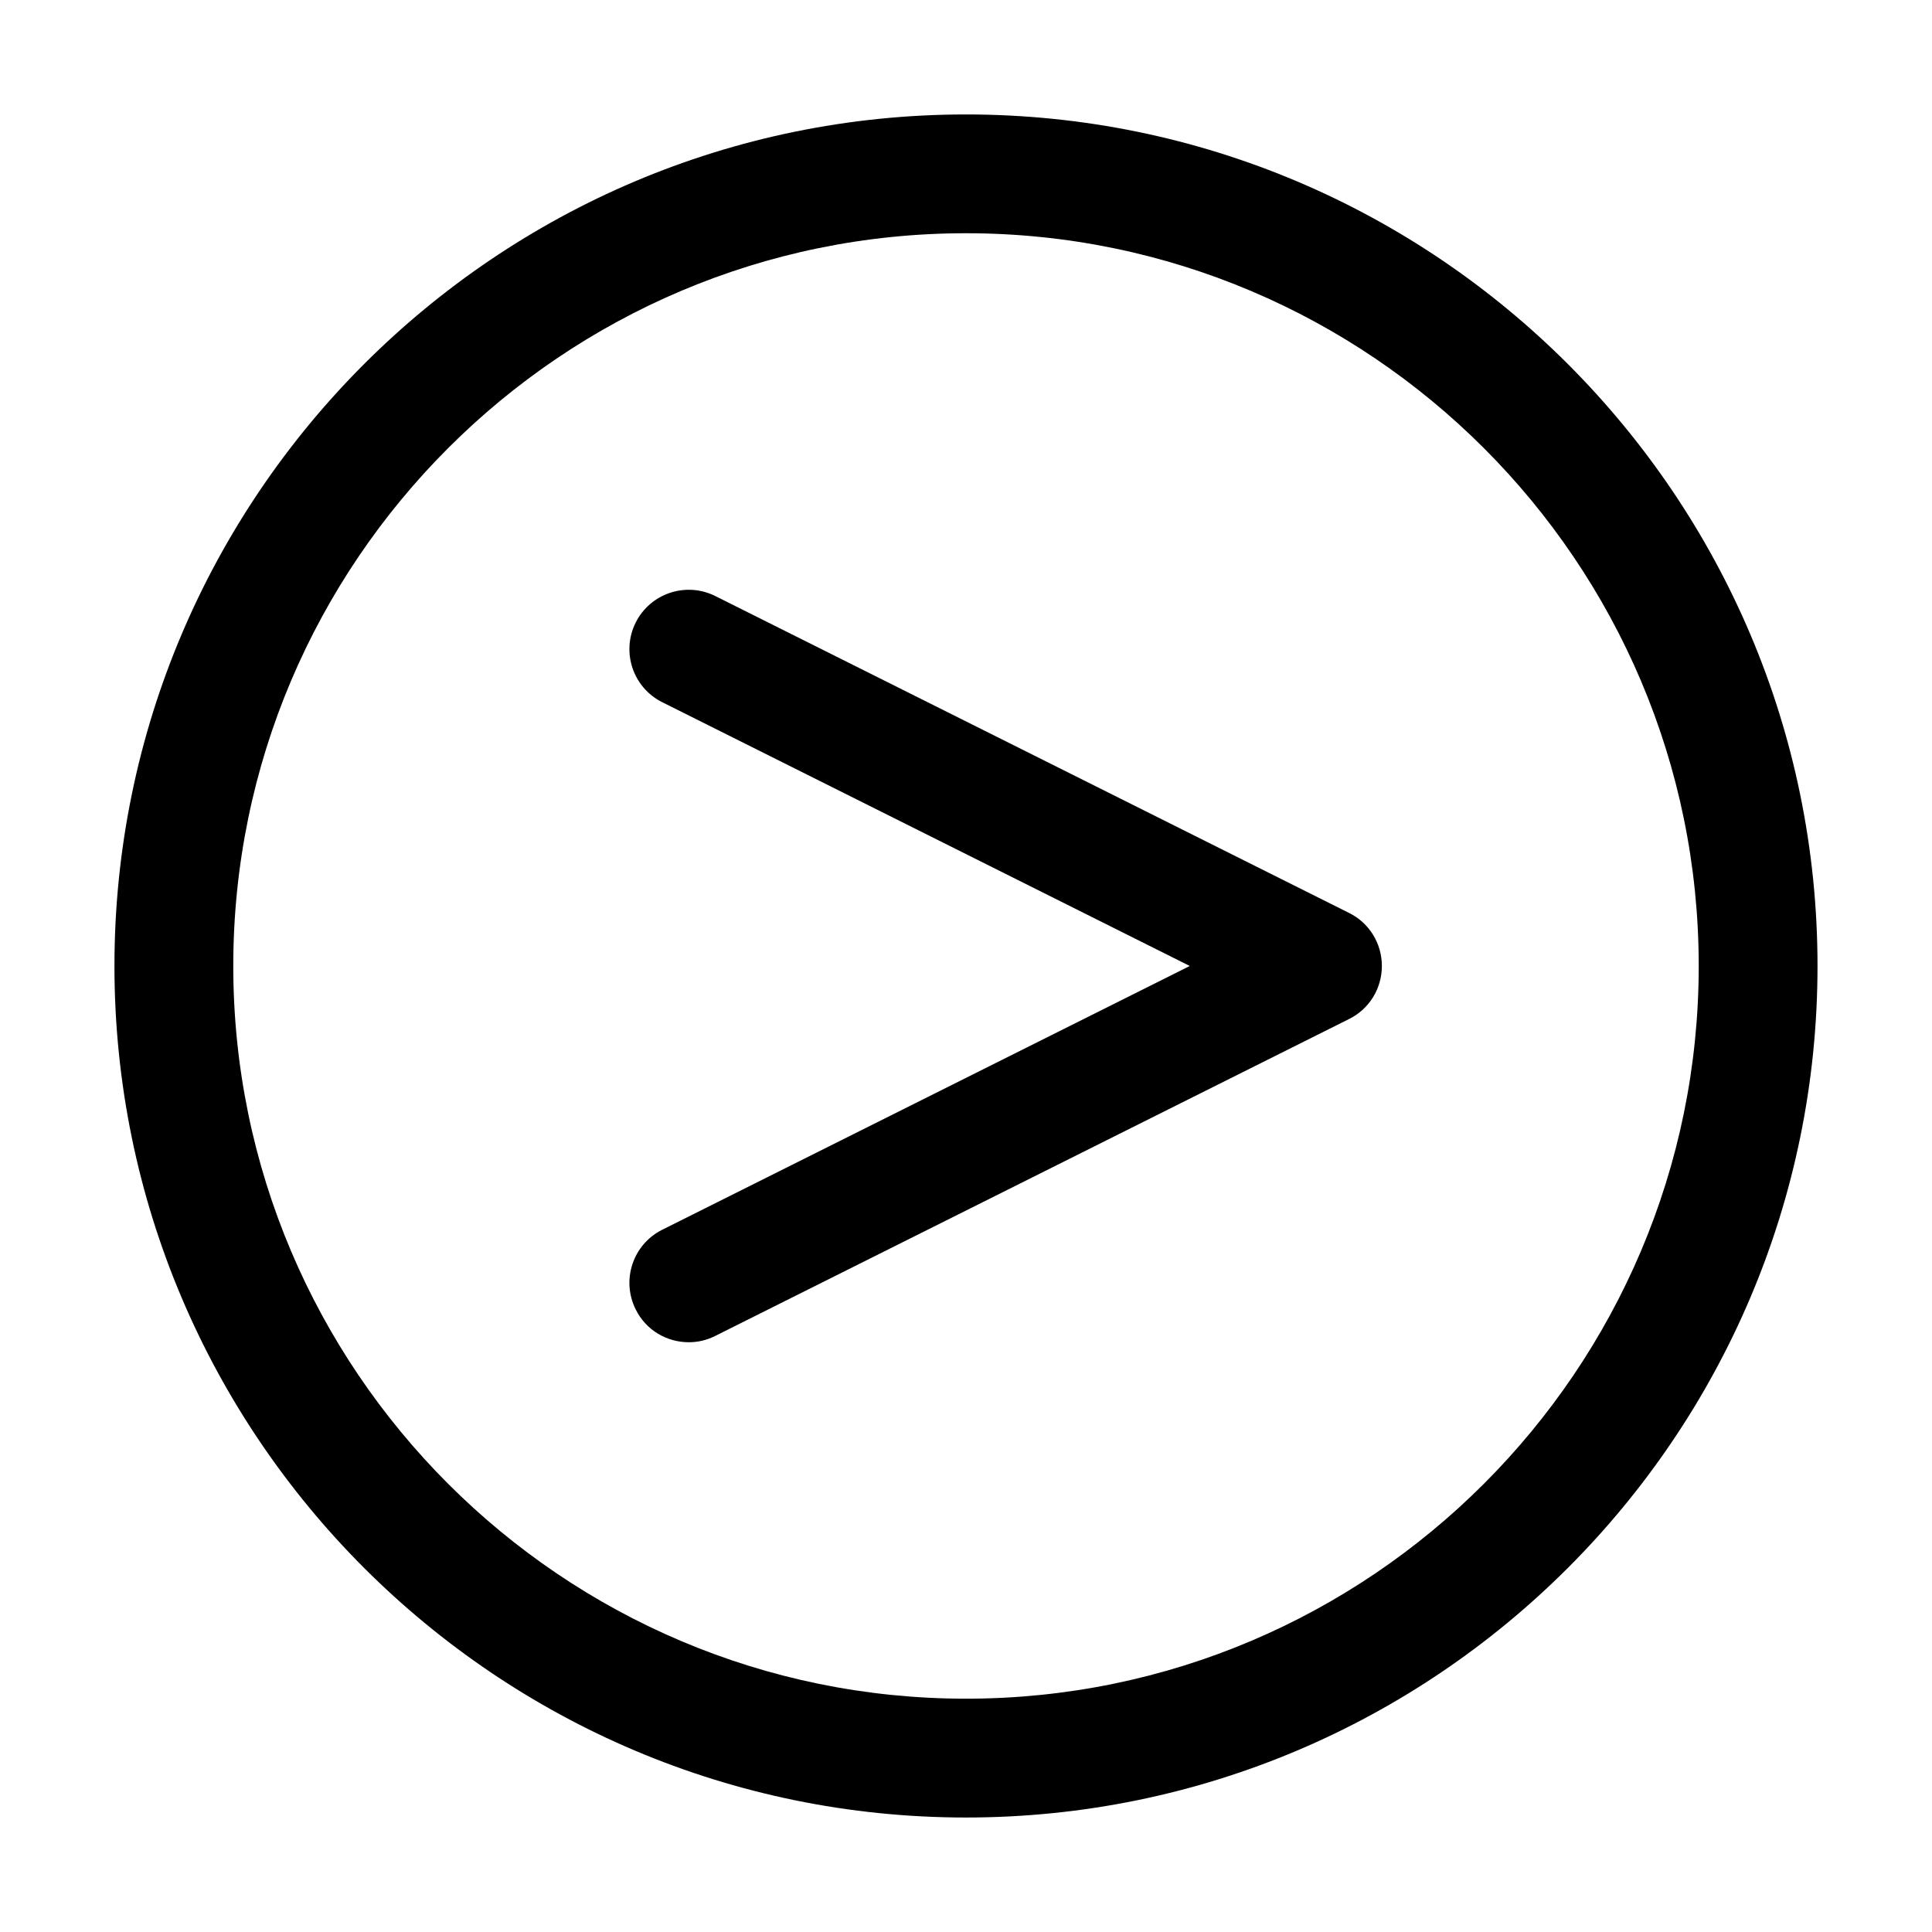
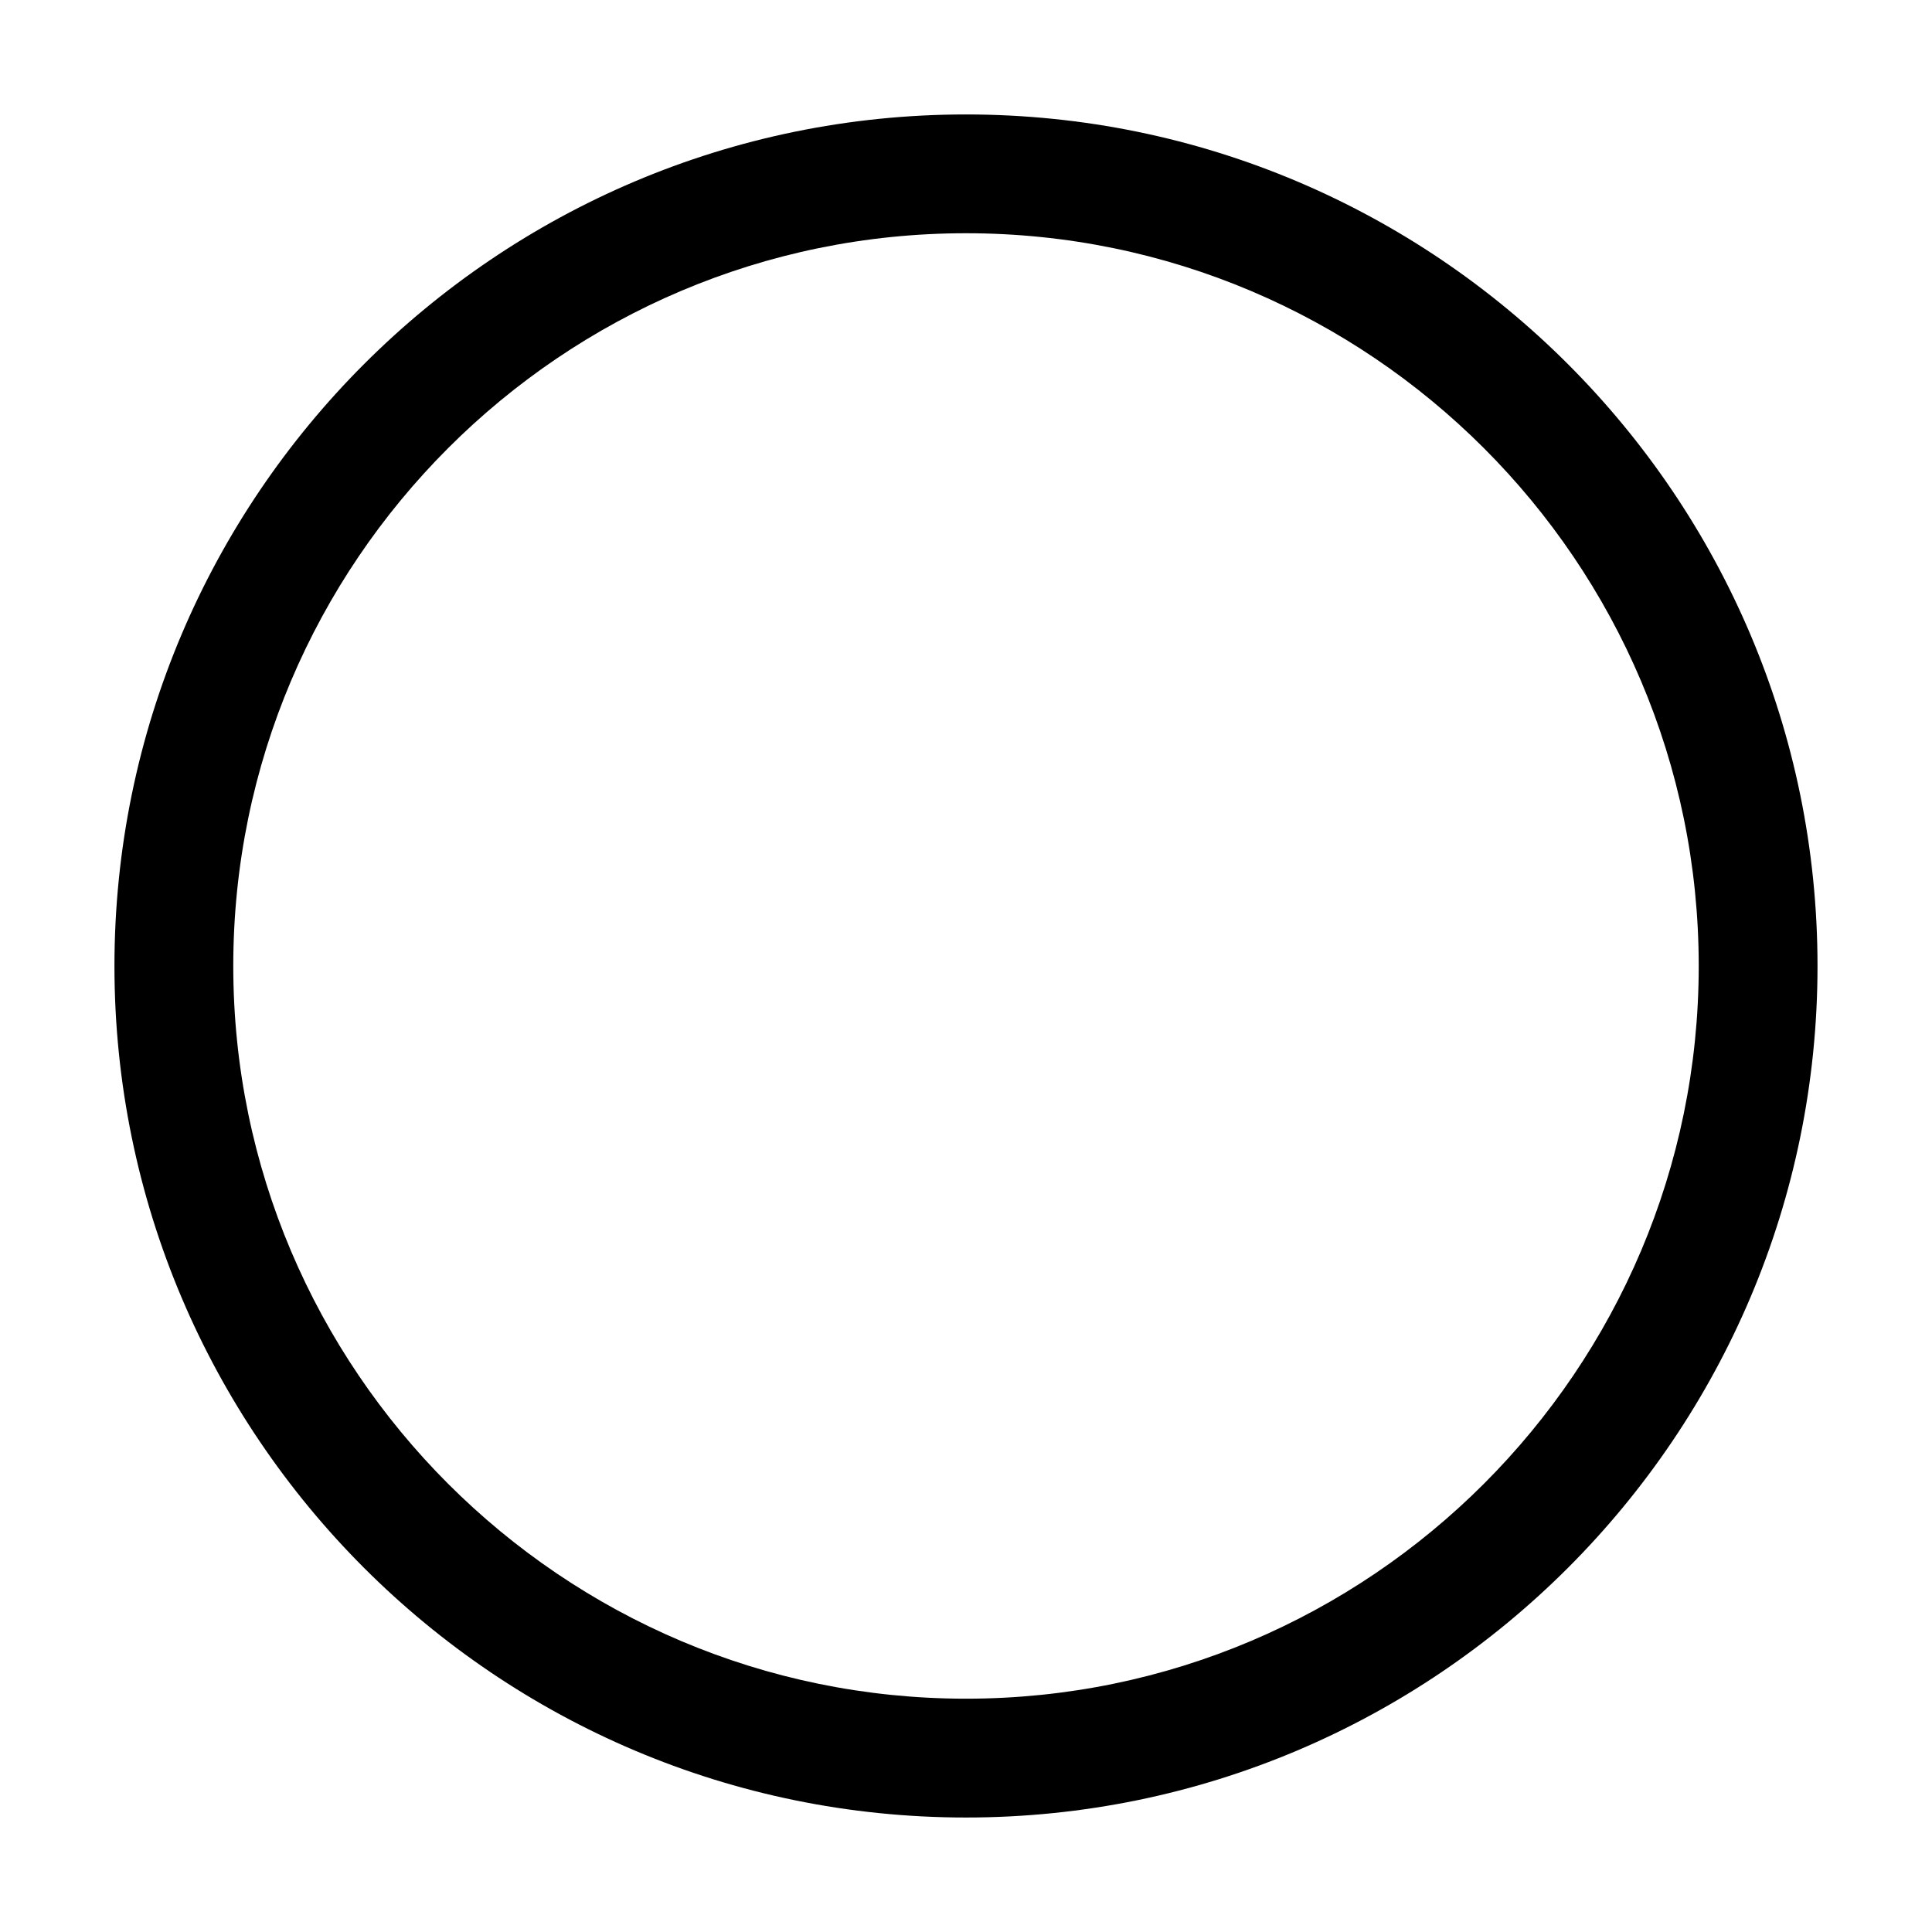
<svg xmlns="http://www.w3.org/2000/svg" fill="#000000" width="800px" height="800px" version="1.1" viewBox="144 144 512 512">
  <g>
-     <path d="m501.5 385.93-167.94-83.969c-7.766-3.883-17.215-0.734-21.098 7.031-3.883 7.766-0.734 17.215 7.031 21.098l139.81 69.906-139.81 69.902c-7.766 3.883-10.914 13.328-7.031 21.098 2.731 5.562 8.293 8.711 14.066 8.711 2.414 0 4.723-0.523 7.031-1.68l167.94-83.969c5.352-2.625 8.711-8.082 8.711-14.066 0-5.981-3.359-11.438-8.711-14.062z" />
    <path d="m400 174.33c-124.48 0-225.67 101.18-225.67 225.67 0 124.48 101.18 225.66 225.67 225.66 124.48 0 225.66-101.18 225.66-225.66 0-124.48-101.18-225.67-225.66-225.67zm0 419.84c-107.06 0-194.18-87.117-194.18-194.18 0-107.06 87.117-194.18 194.18-194.18 107.06 0 194.18 87.117 194.18 194.18 0 107.06-87.117 194.18-194.18 194.18z" />
  </g>
</svg>